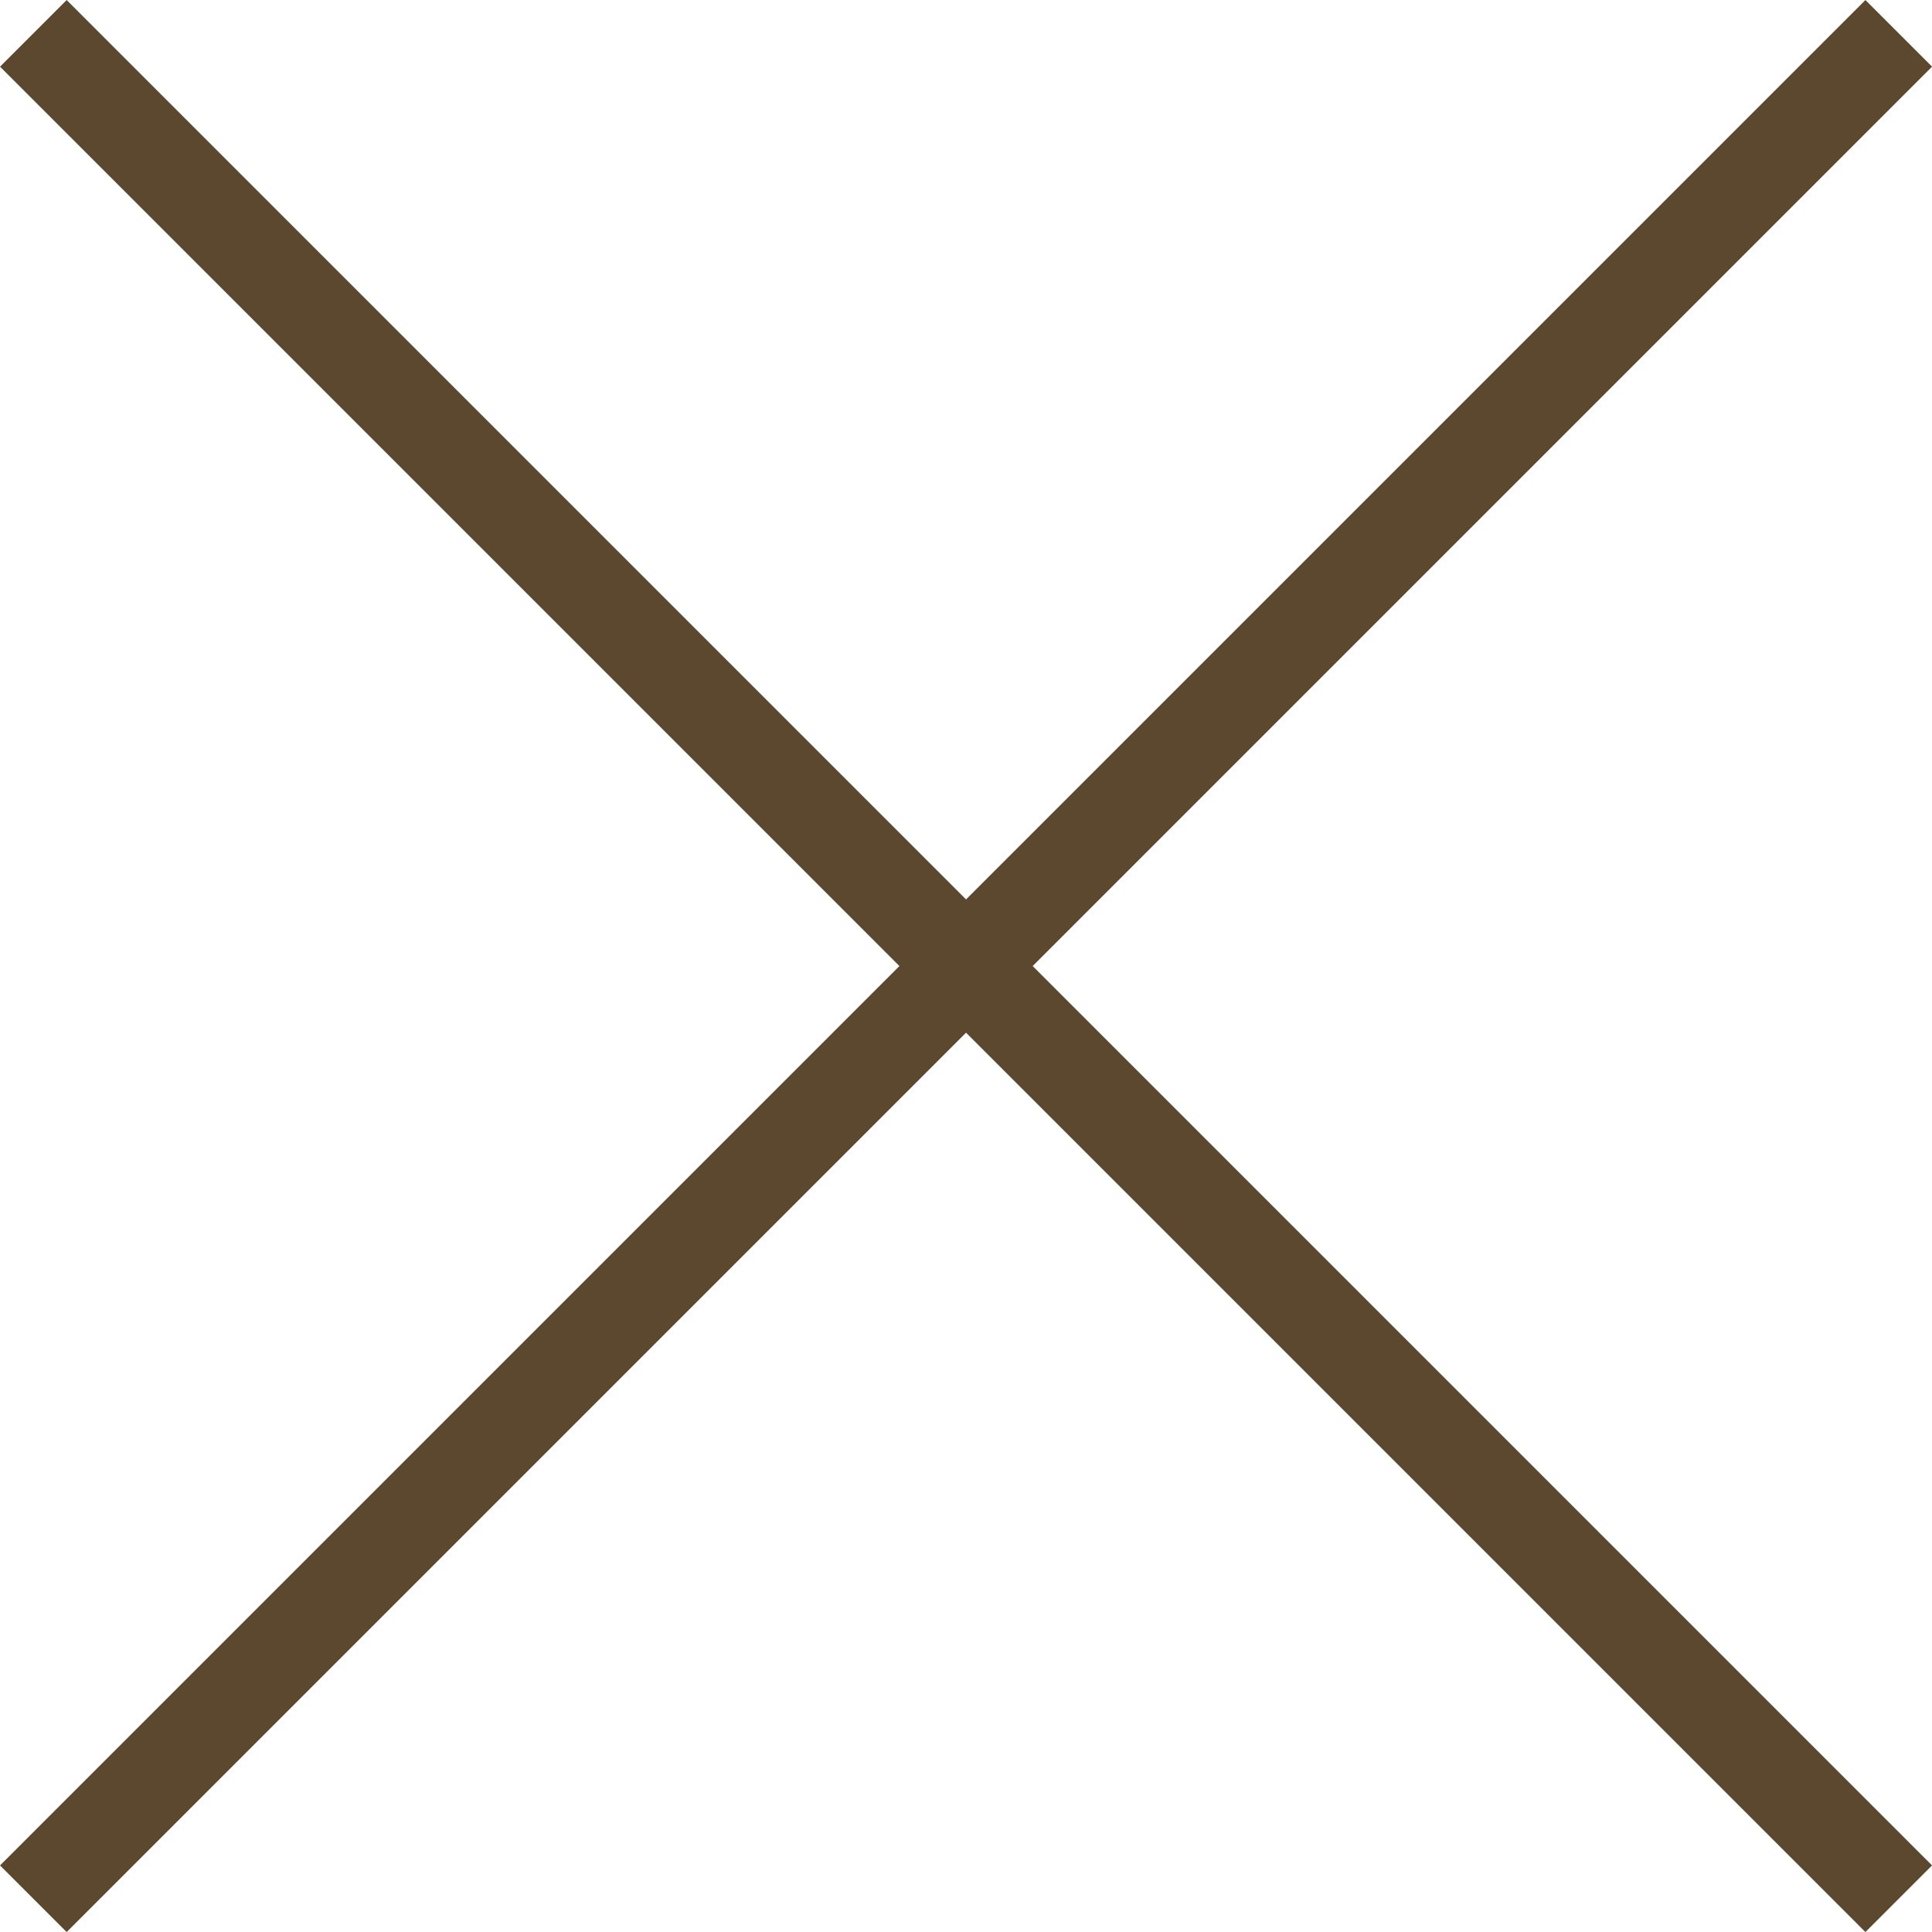
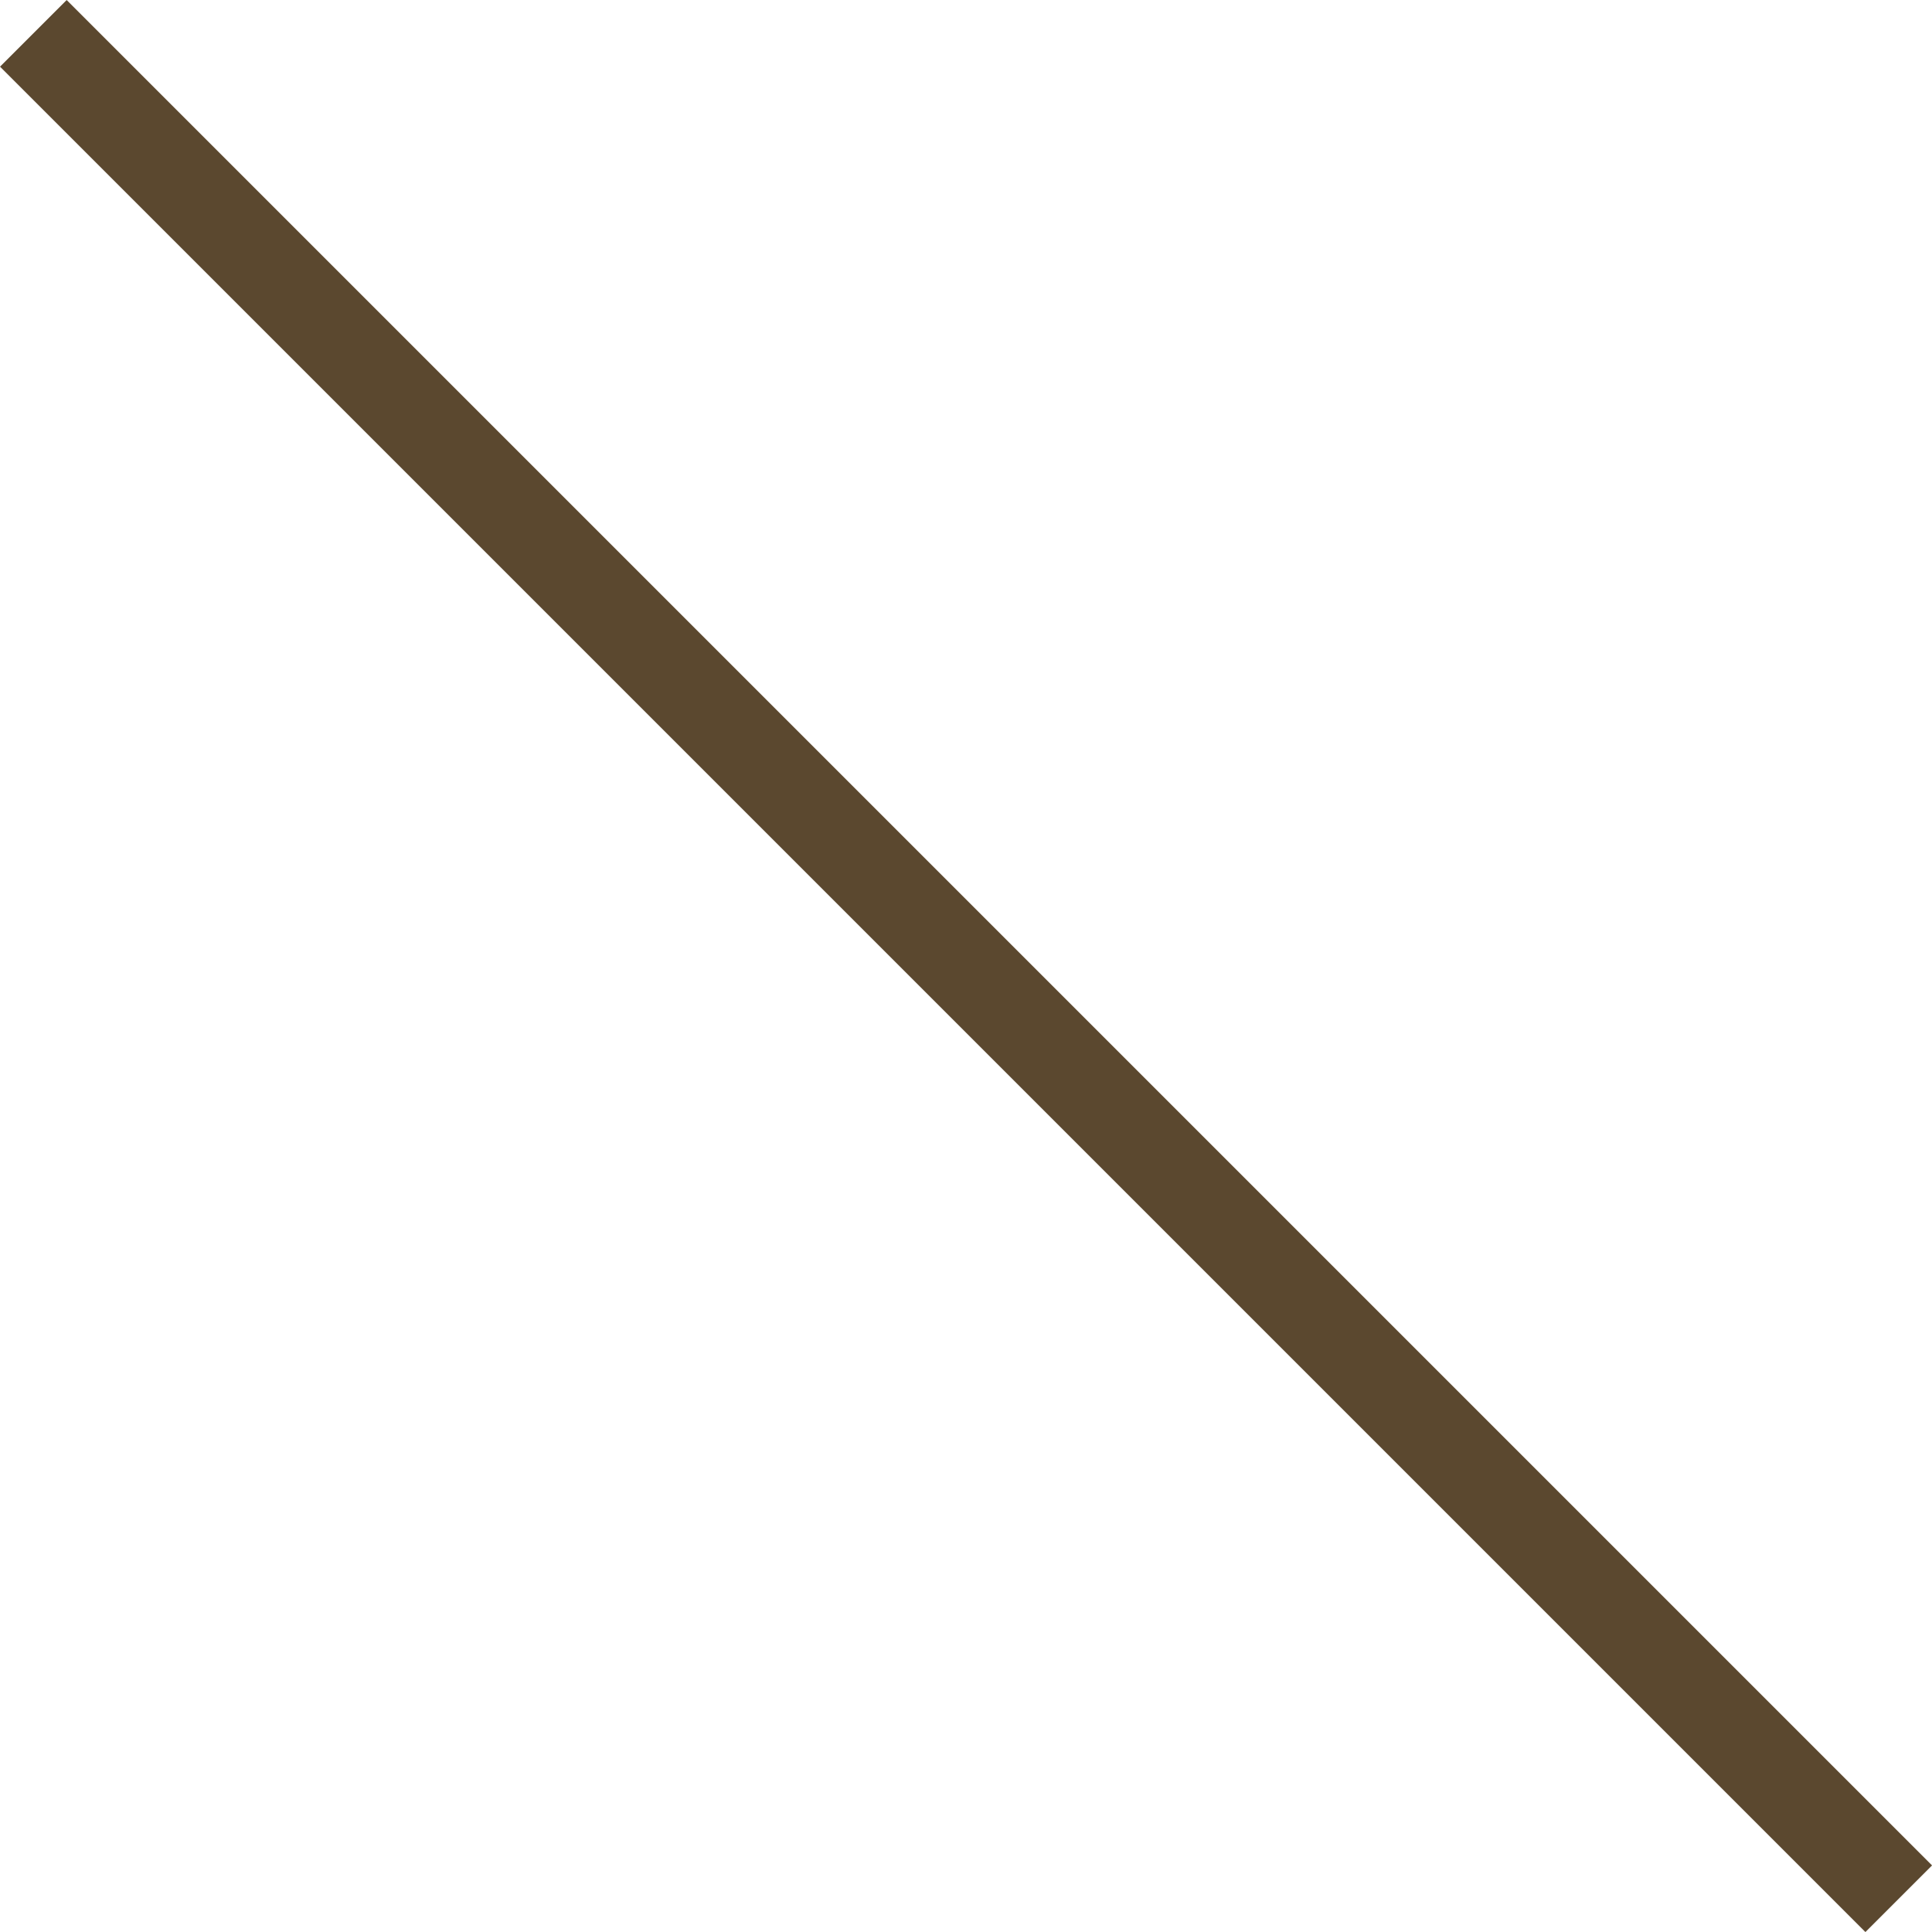
<svg xmlns="http://www.w3.org/2000/svg" width="20.506" height="20.506" viewBox="0 0 20.506 20.506">
  <g id="Groupe_196" data-name="Groupe 196" transform="translate(-1323.646 69.354)">
    <line id="Ligne_3" data-name="Ligne 3" x1="28" transform="translate(1324 -69) rotate(45)" fill="none" stroke="#5b482f" stroke-width="1" />
-     <line id="Ligne_4" data-name="Ligne 4" x1="28" transform="translate(1324 -49.201) rotate(-45)" fill="none" stroke="#5b482f" stroke-width="1" />
  </g>
</svg>